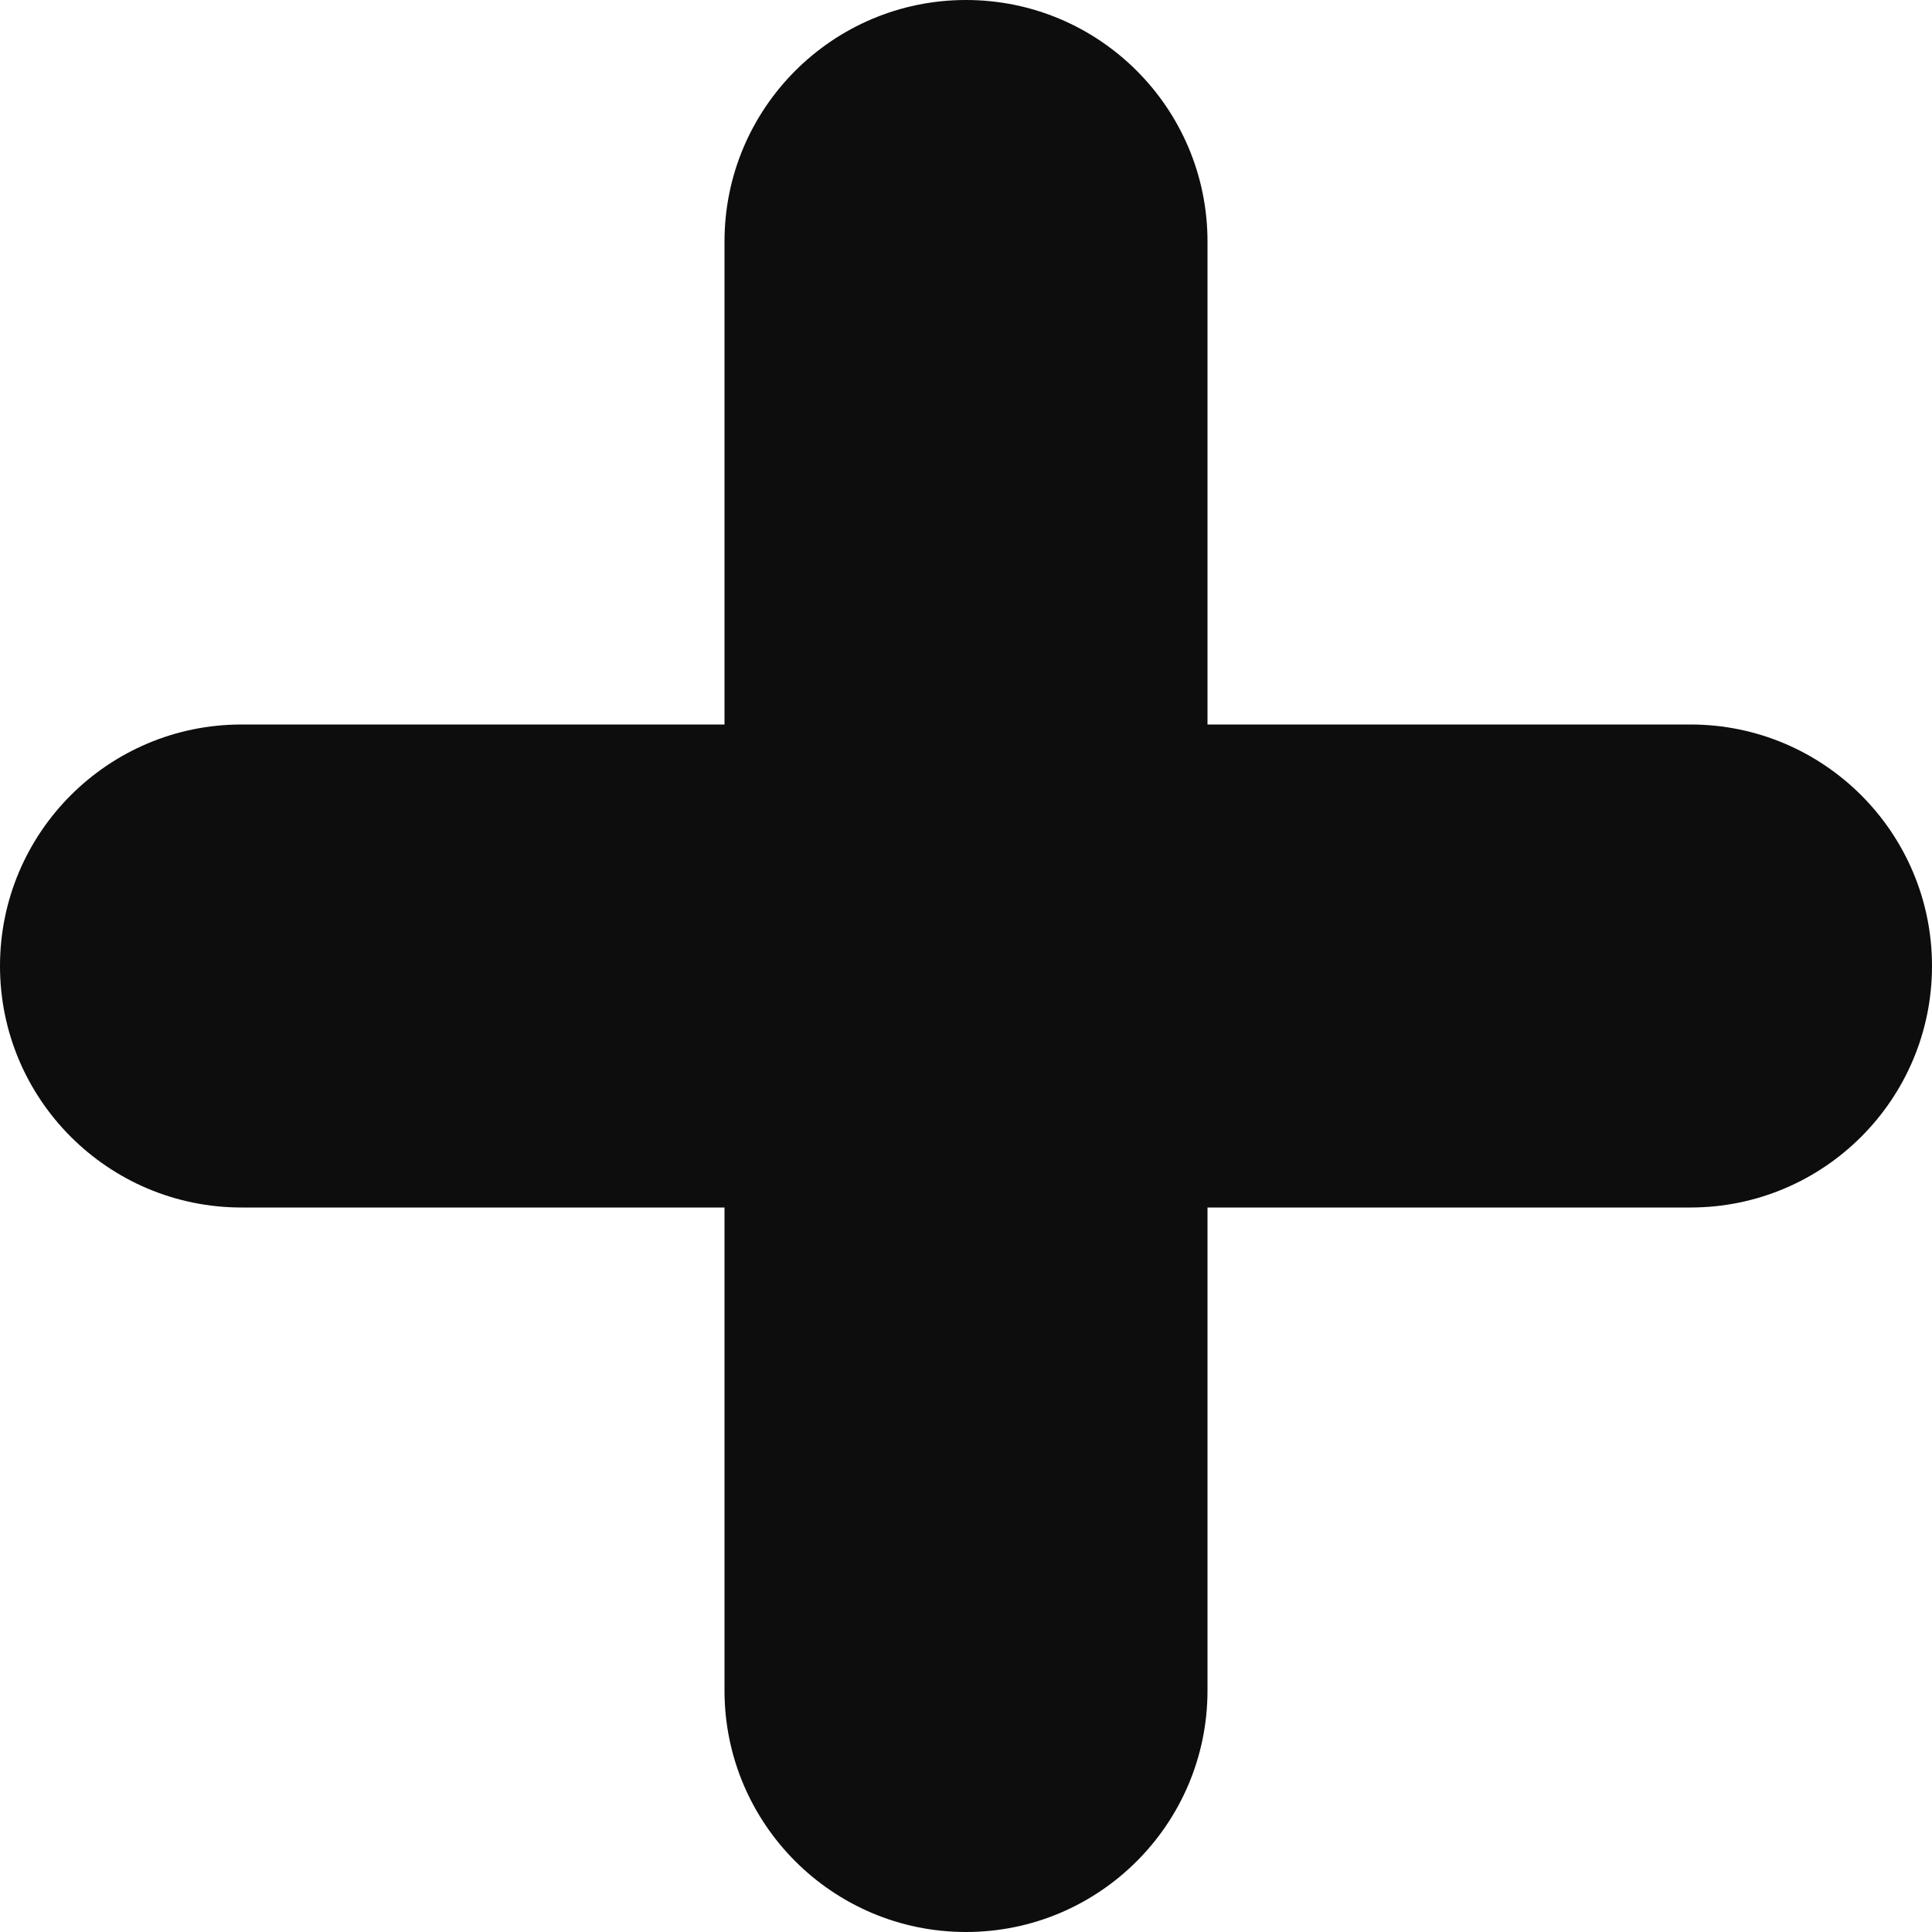
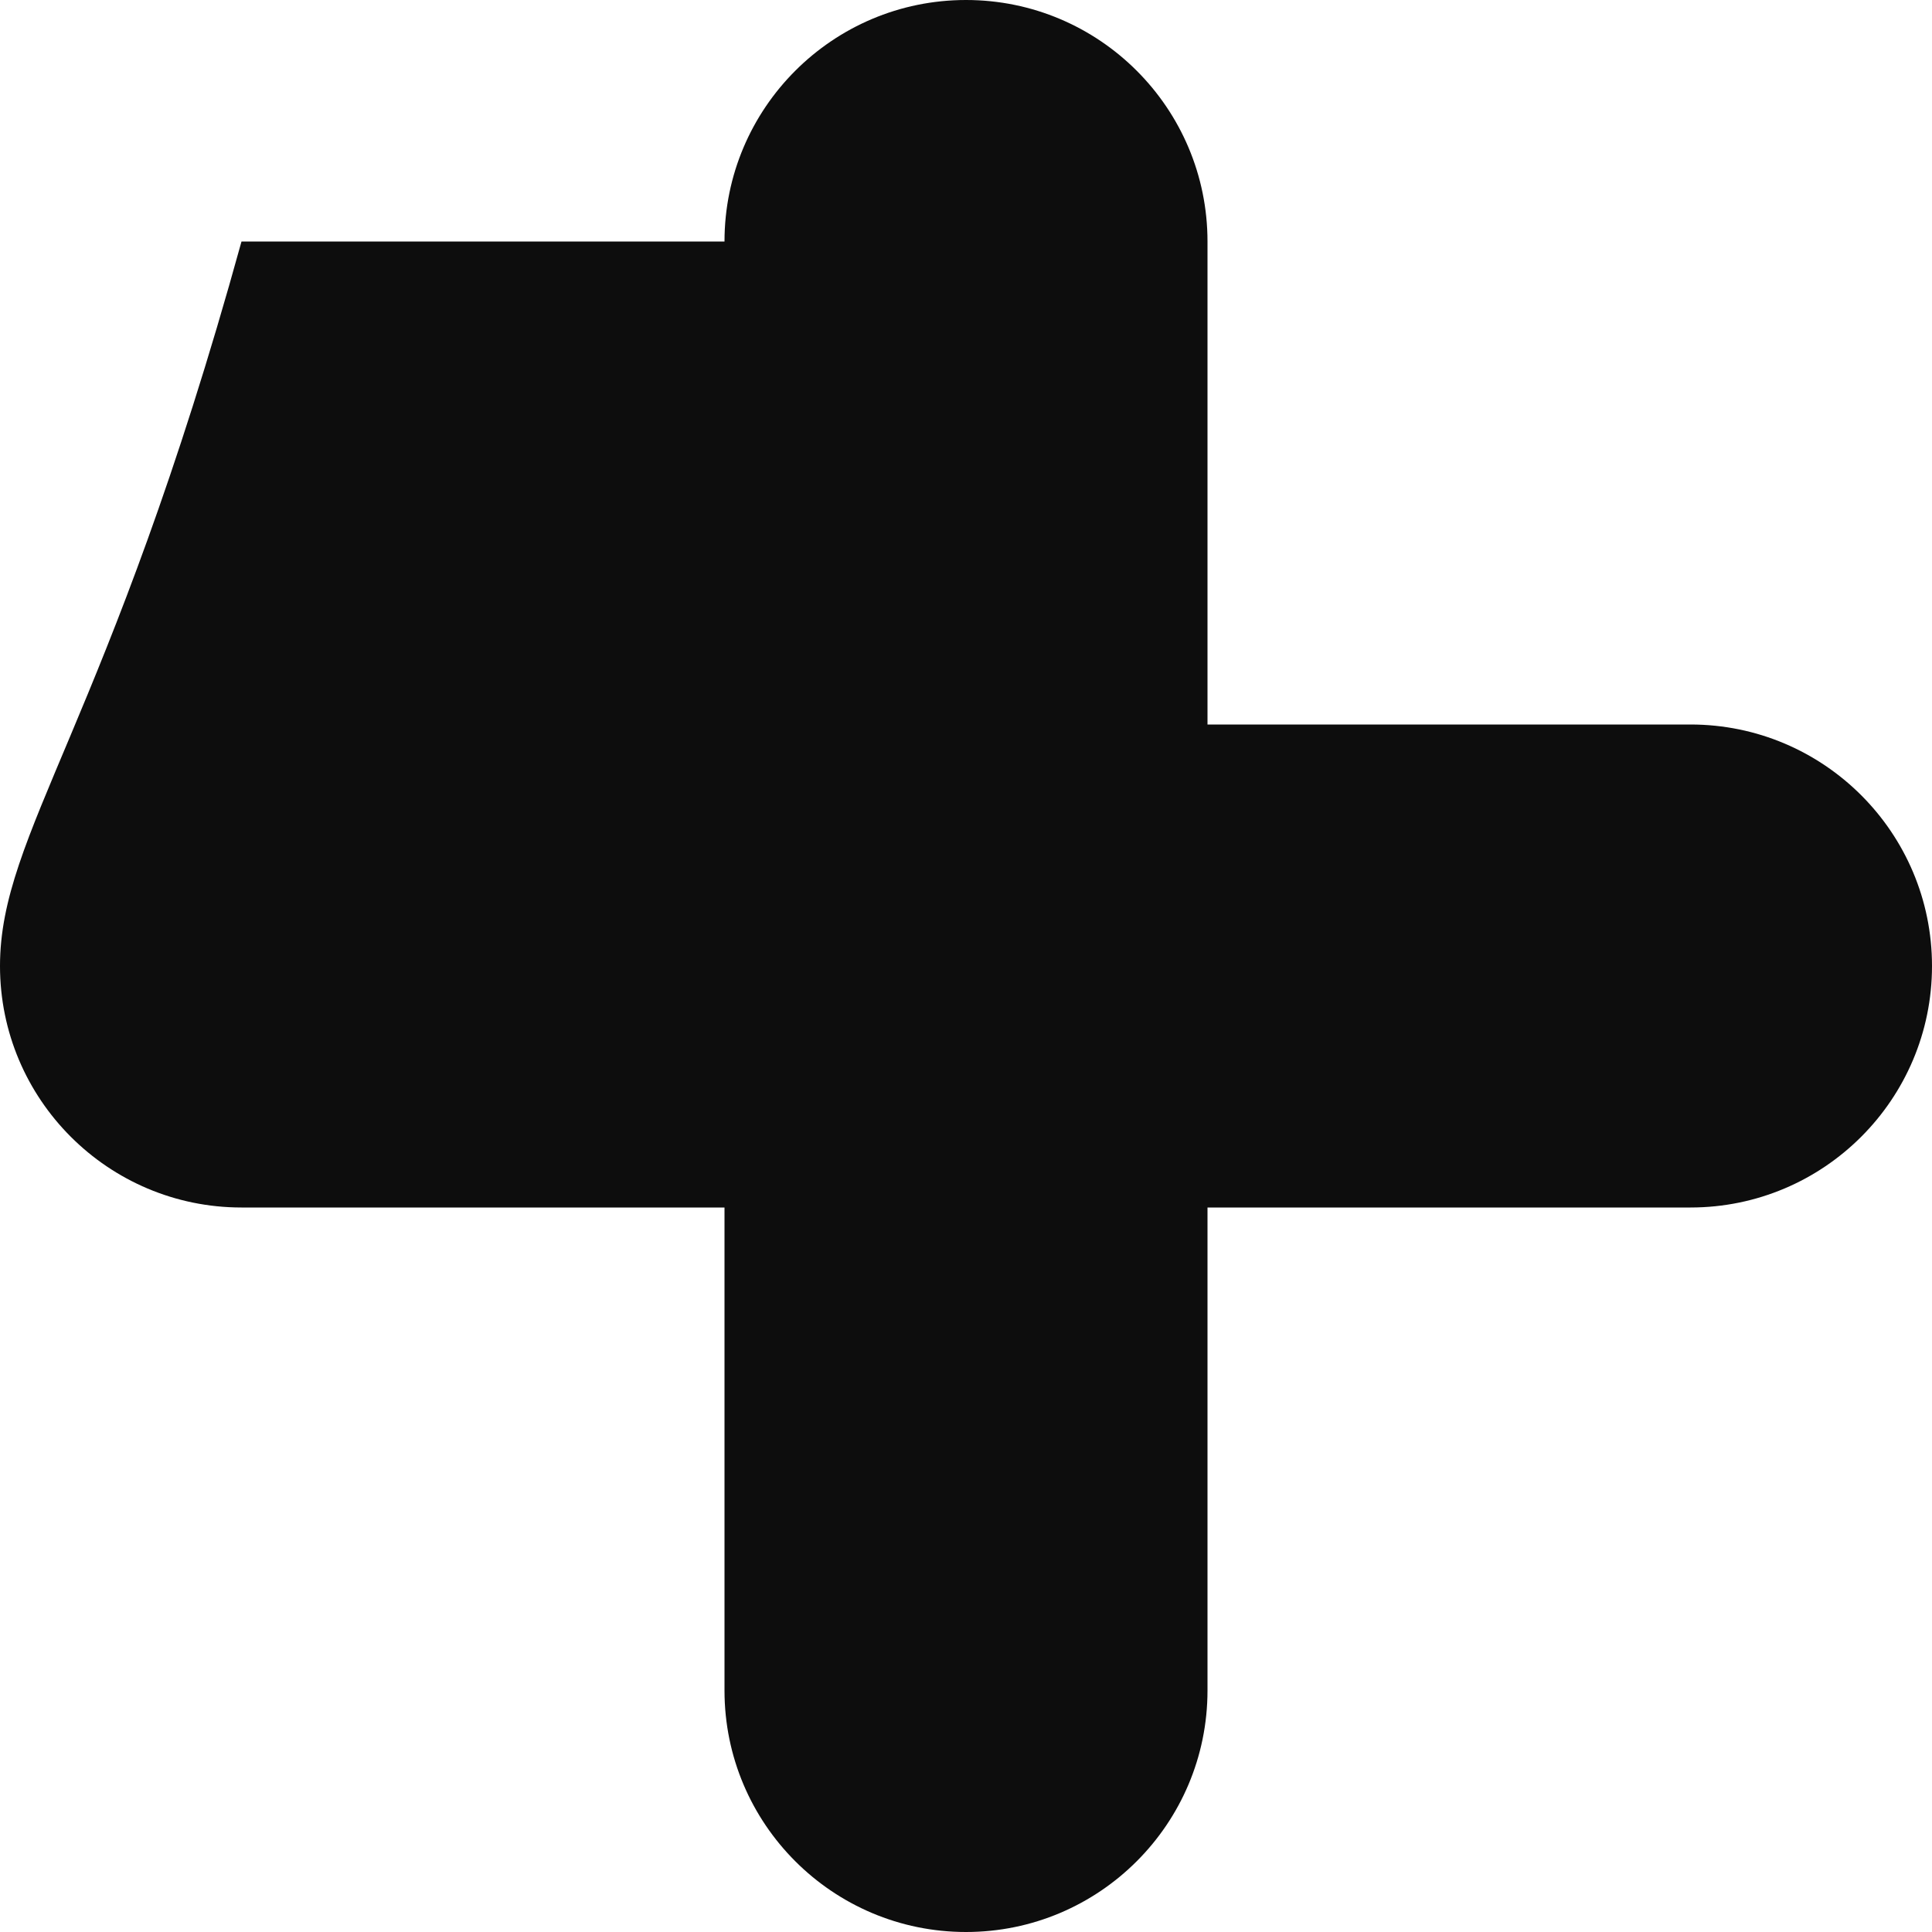
<svg xmlns="http://www.w3.org/2000/svg" width="8" height="8" viewBox="0 0 8 8" fill="none">
-   <path d="M3 7C3 7.552 3.448 8 4 8C4.552 8 5 7.552 5 7V5H7C7.552 5 8 4.552 8 4C8 3.448 7.552 3 7 3H5V1C5 0.448 4.552 0 4 0C3.448 0 3 0.448 3 1V3H1C0.448 3 0 3.448 0 4C0 4.552 0.448 5 1 5H3V7Z" fill="#0D0D0D" />
+   <path d="M3 7C3 7.552 3.448 8 4 8C4.552 8 5 7.552 5 7V5H7C7.552 5 8 4.552 8 4C8 3.448 7.552 3 7 3H5V1C5 0.448 4.552 0 4 0C3.448 0 3 0.448 3 1H1C0.448 3 0 3.448 0 4C0 4.552 0.448 5 1 5H3V7Z" fill="#0D0D0D" />
</svg>